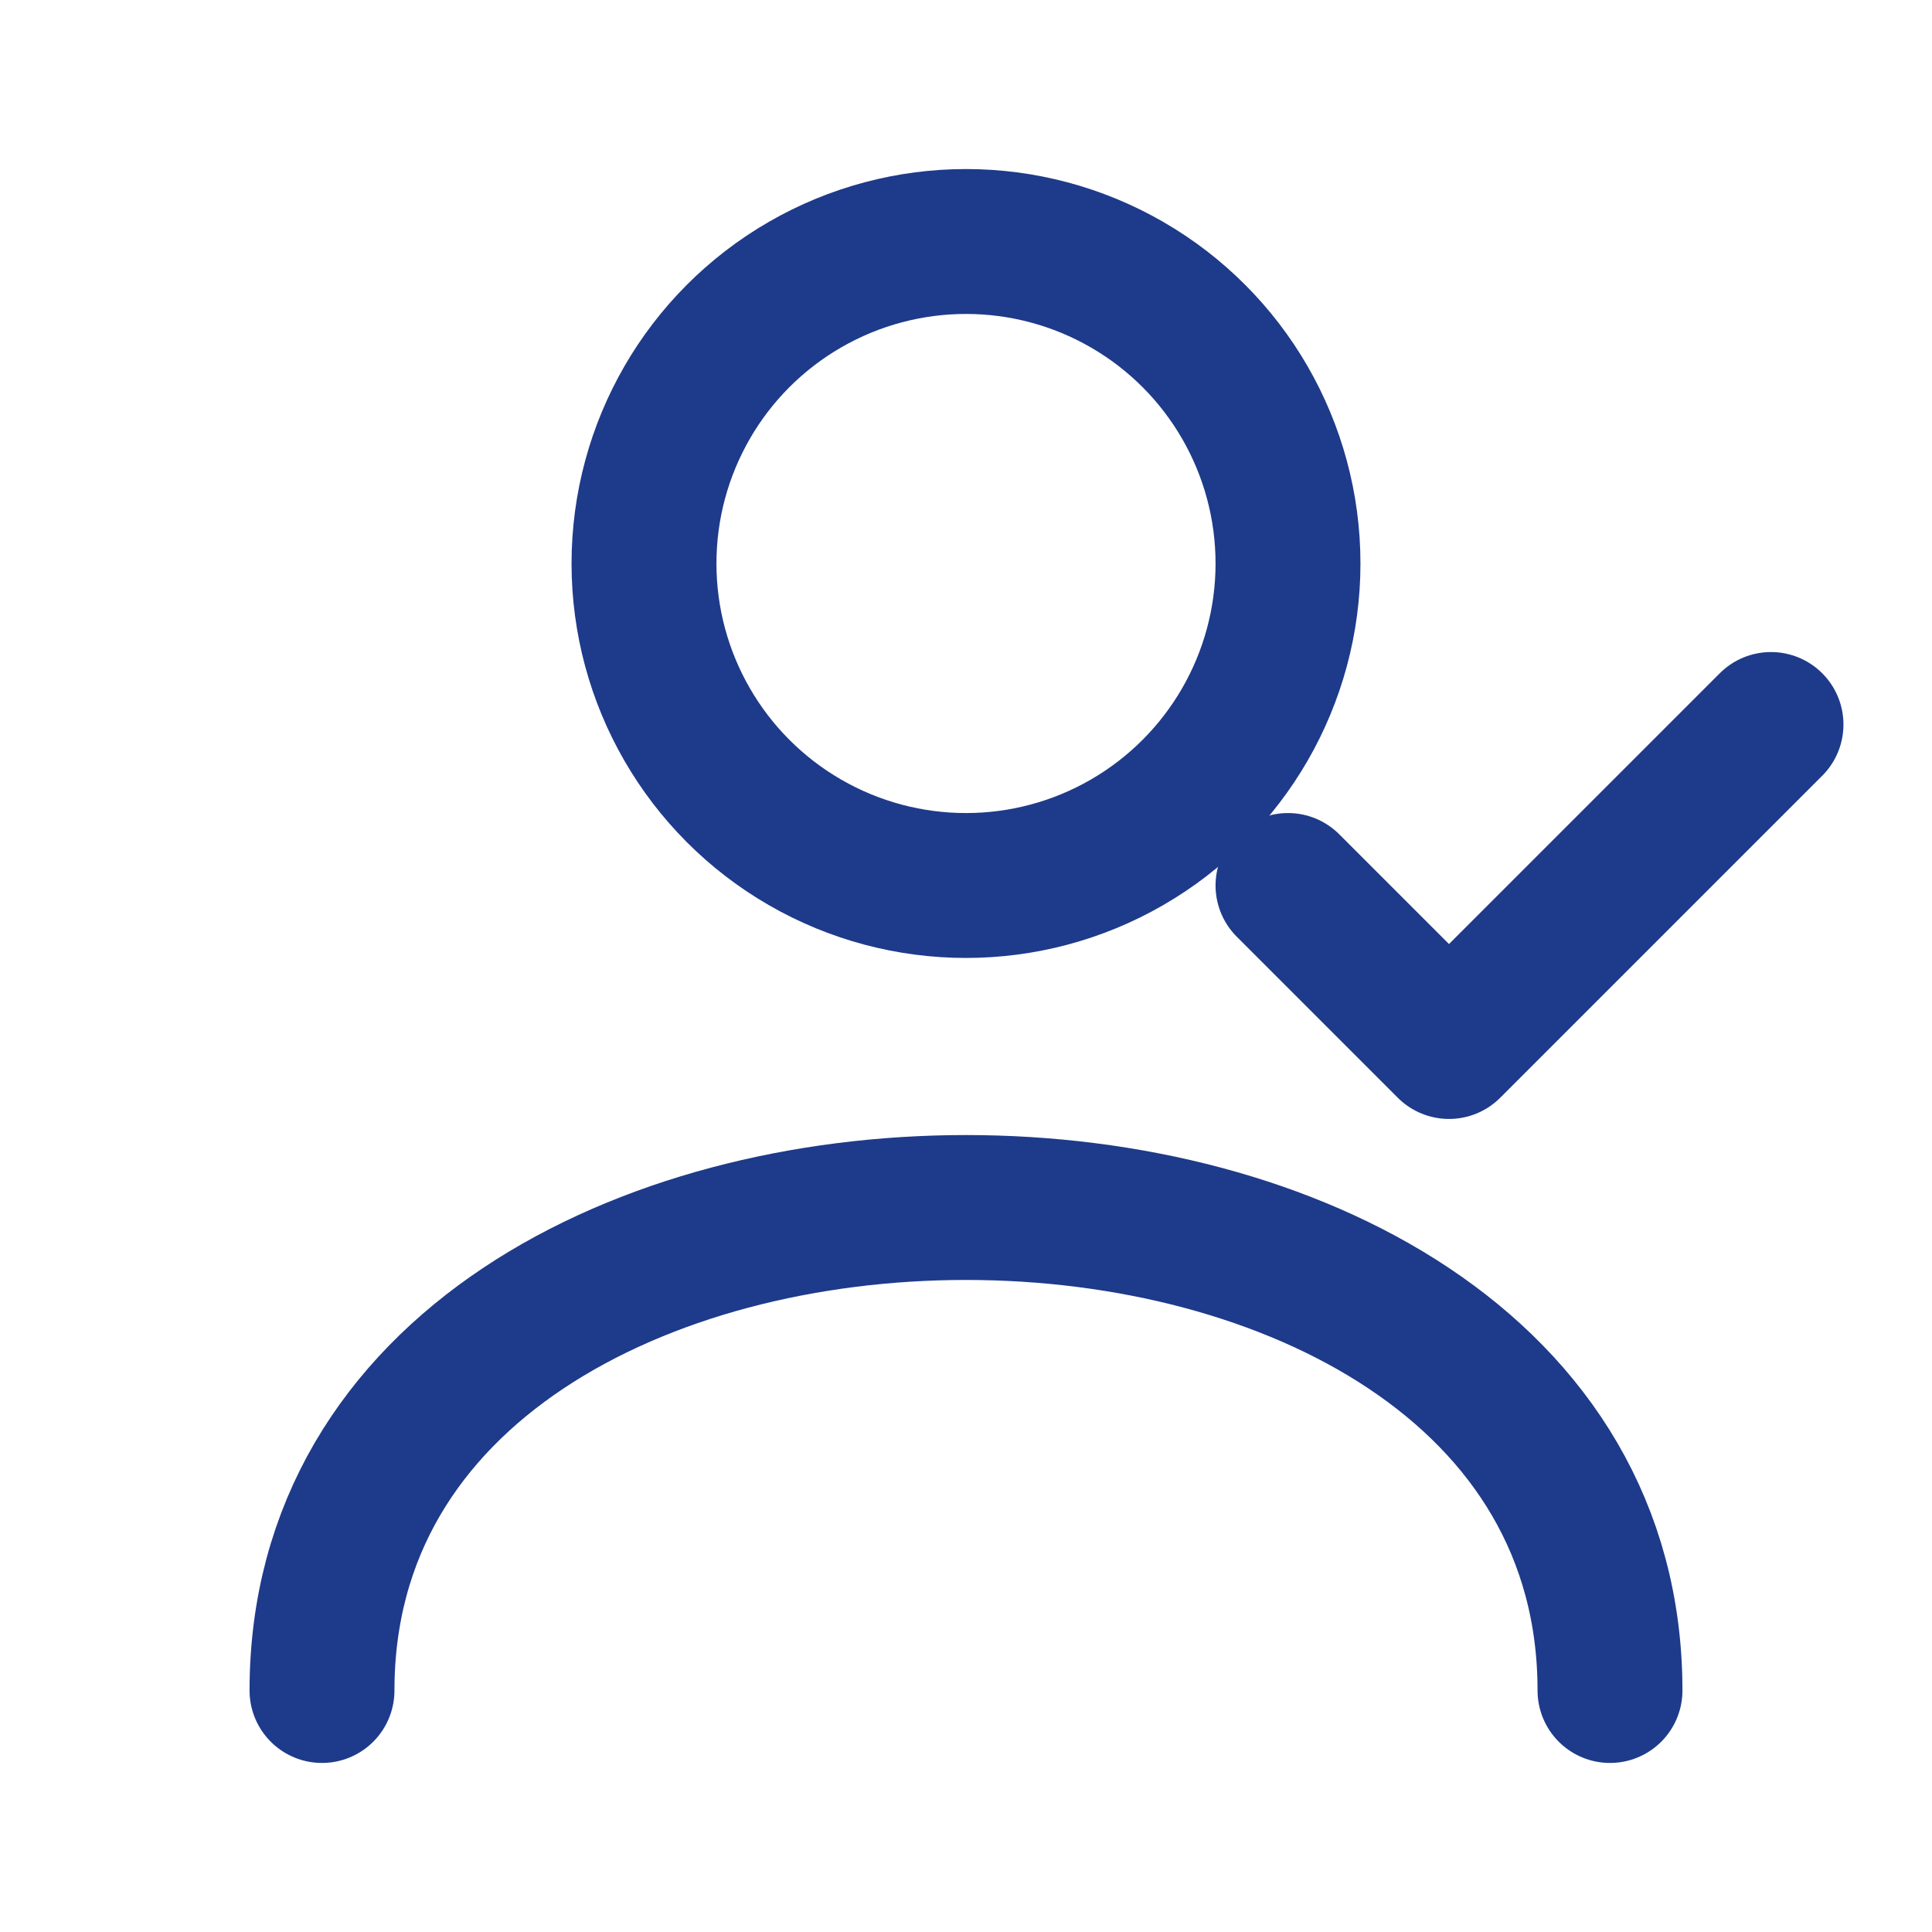
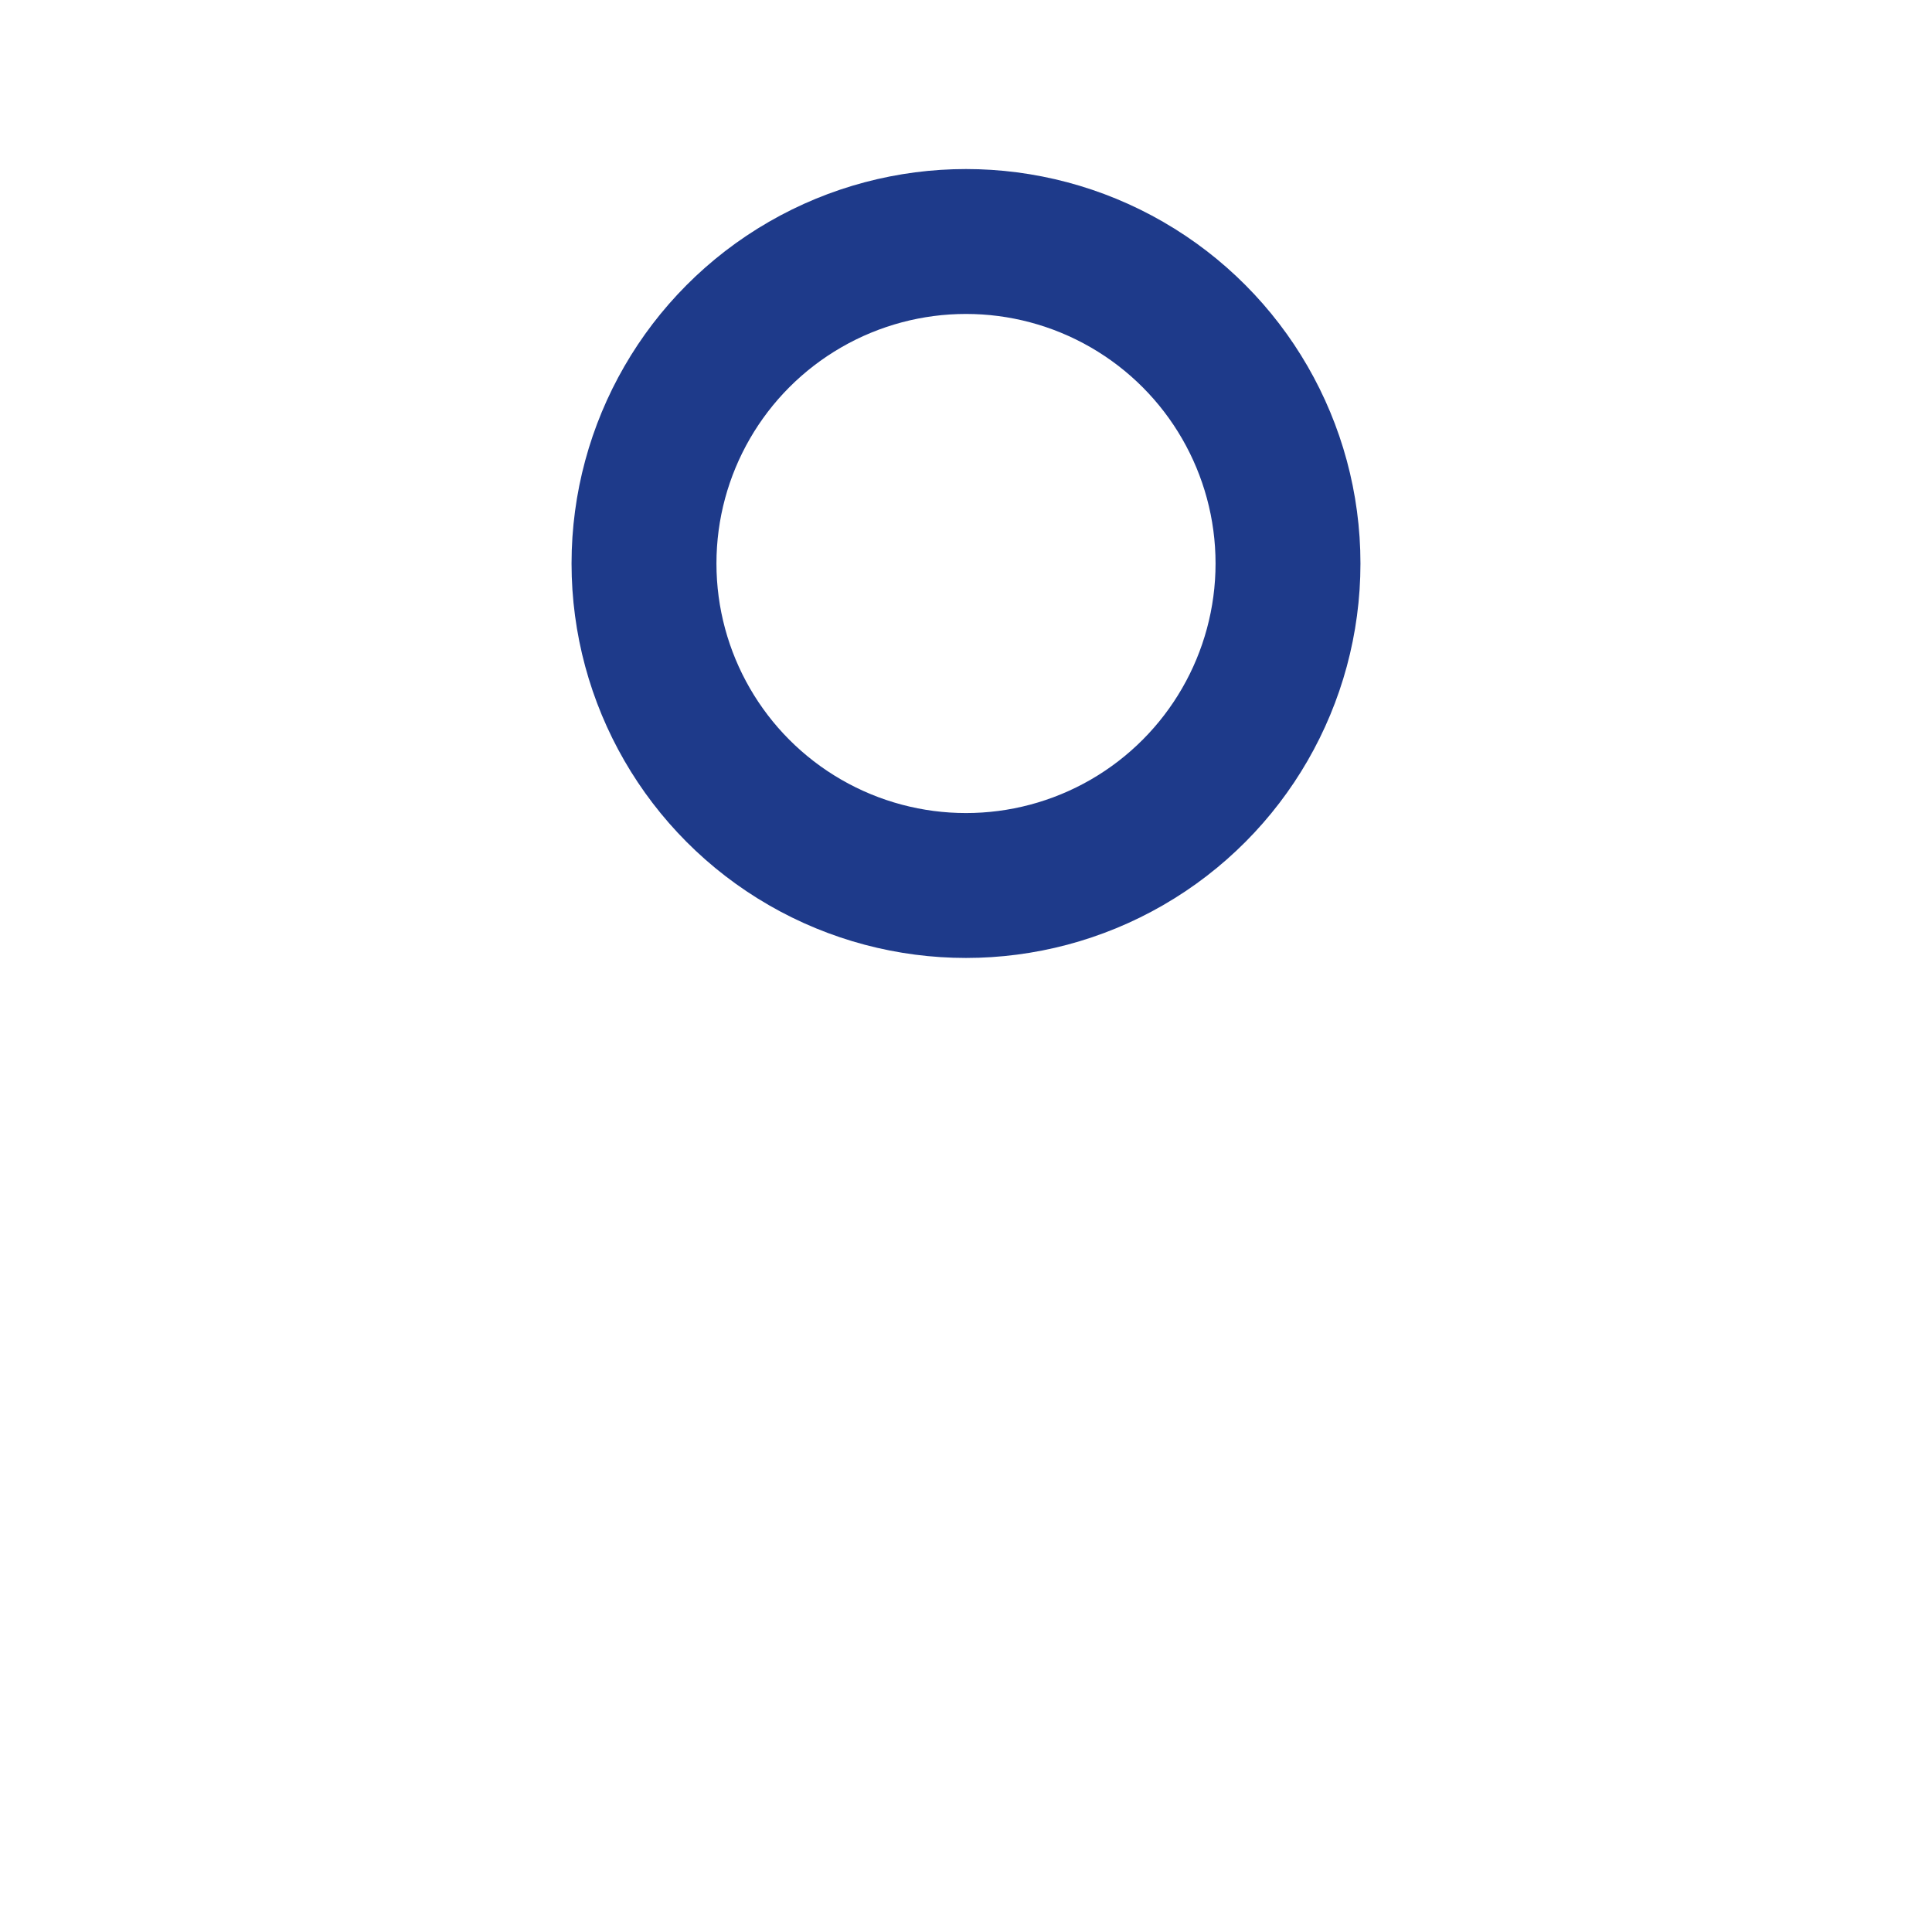
<svg xmlns="http://www.w3.org/2000/svg" width="24" height="24" fill="none" stroke="#1e3a8a" stroke-width="1.8" stroke-linecap="round" stroke-linejoin="round">
  <circle cx="12" cy="7" r="4" />
-   <path d="M4 21c0-4 4-6 8-6s8 2 8 6" />
-   <polyline points="16 11 18 13 22 9" />
</svg>